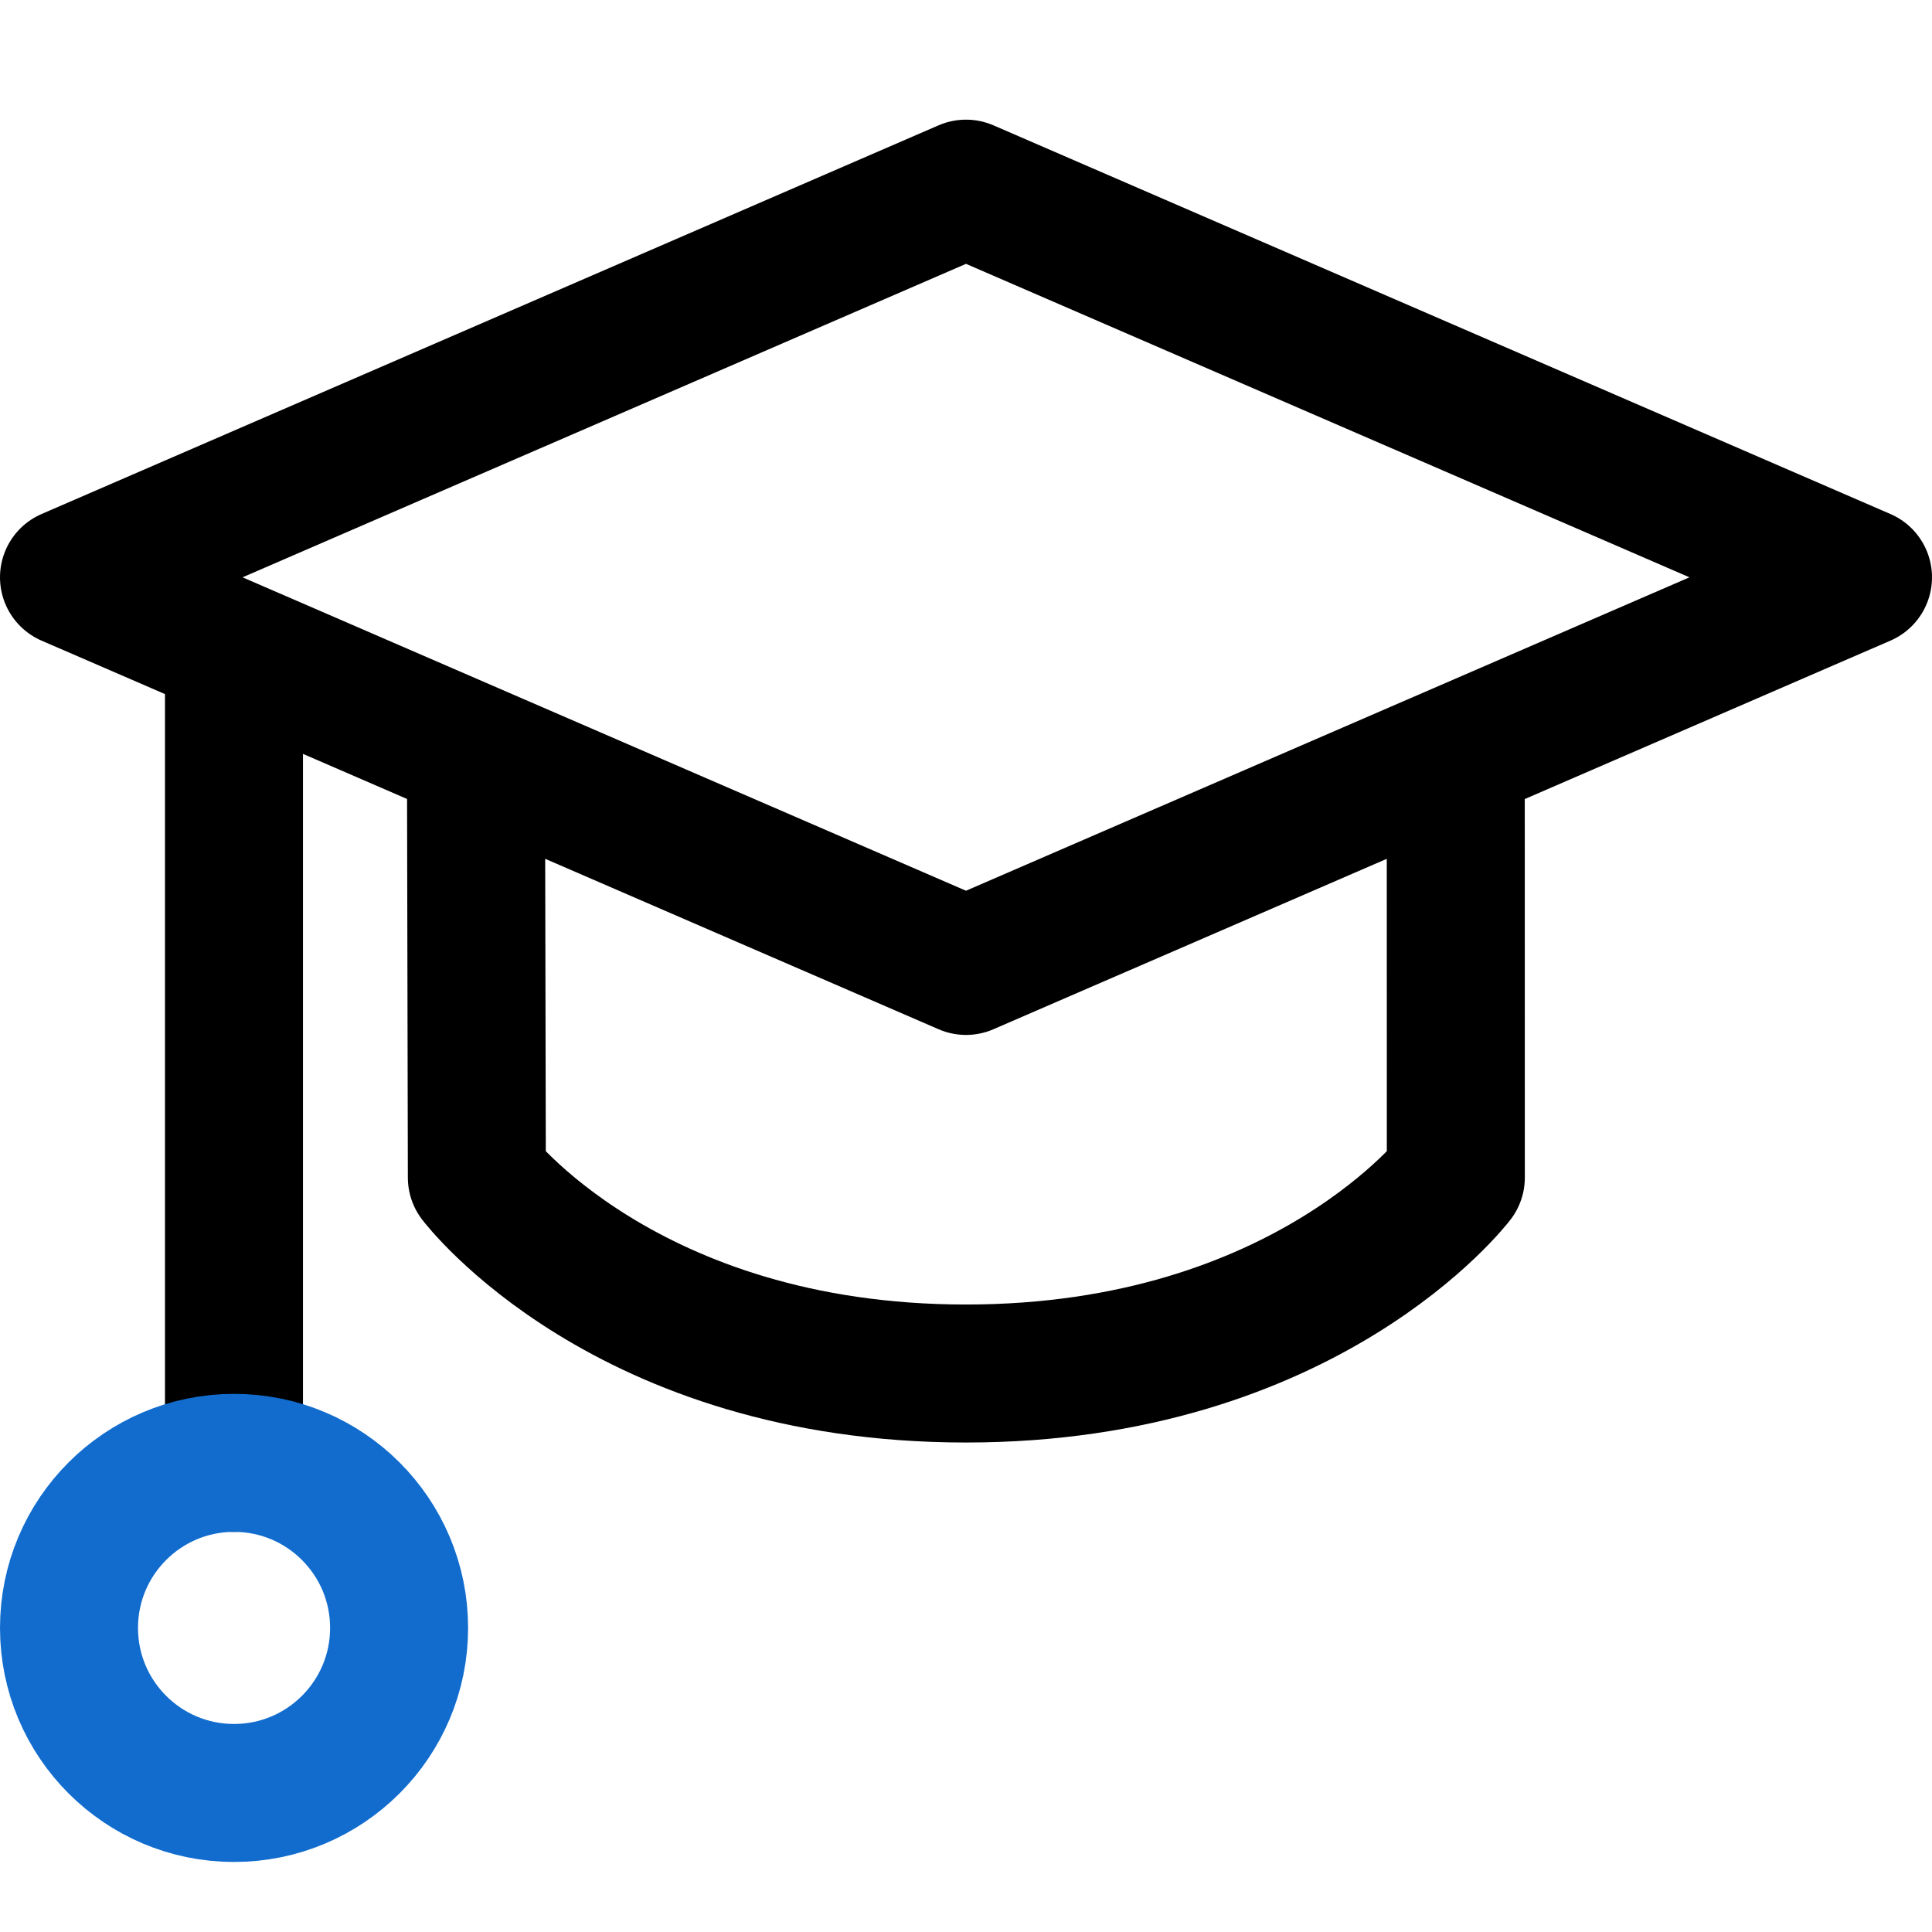
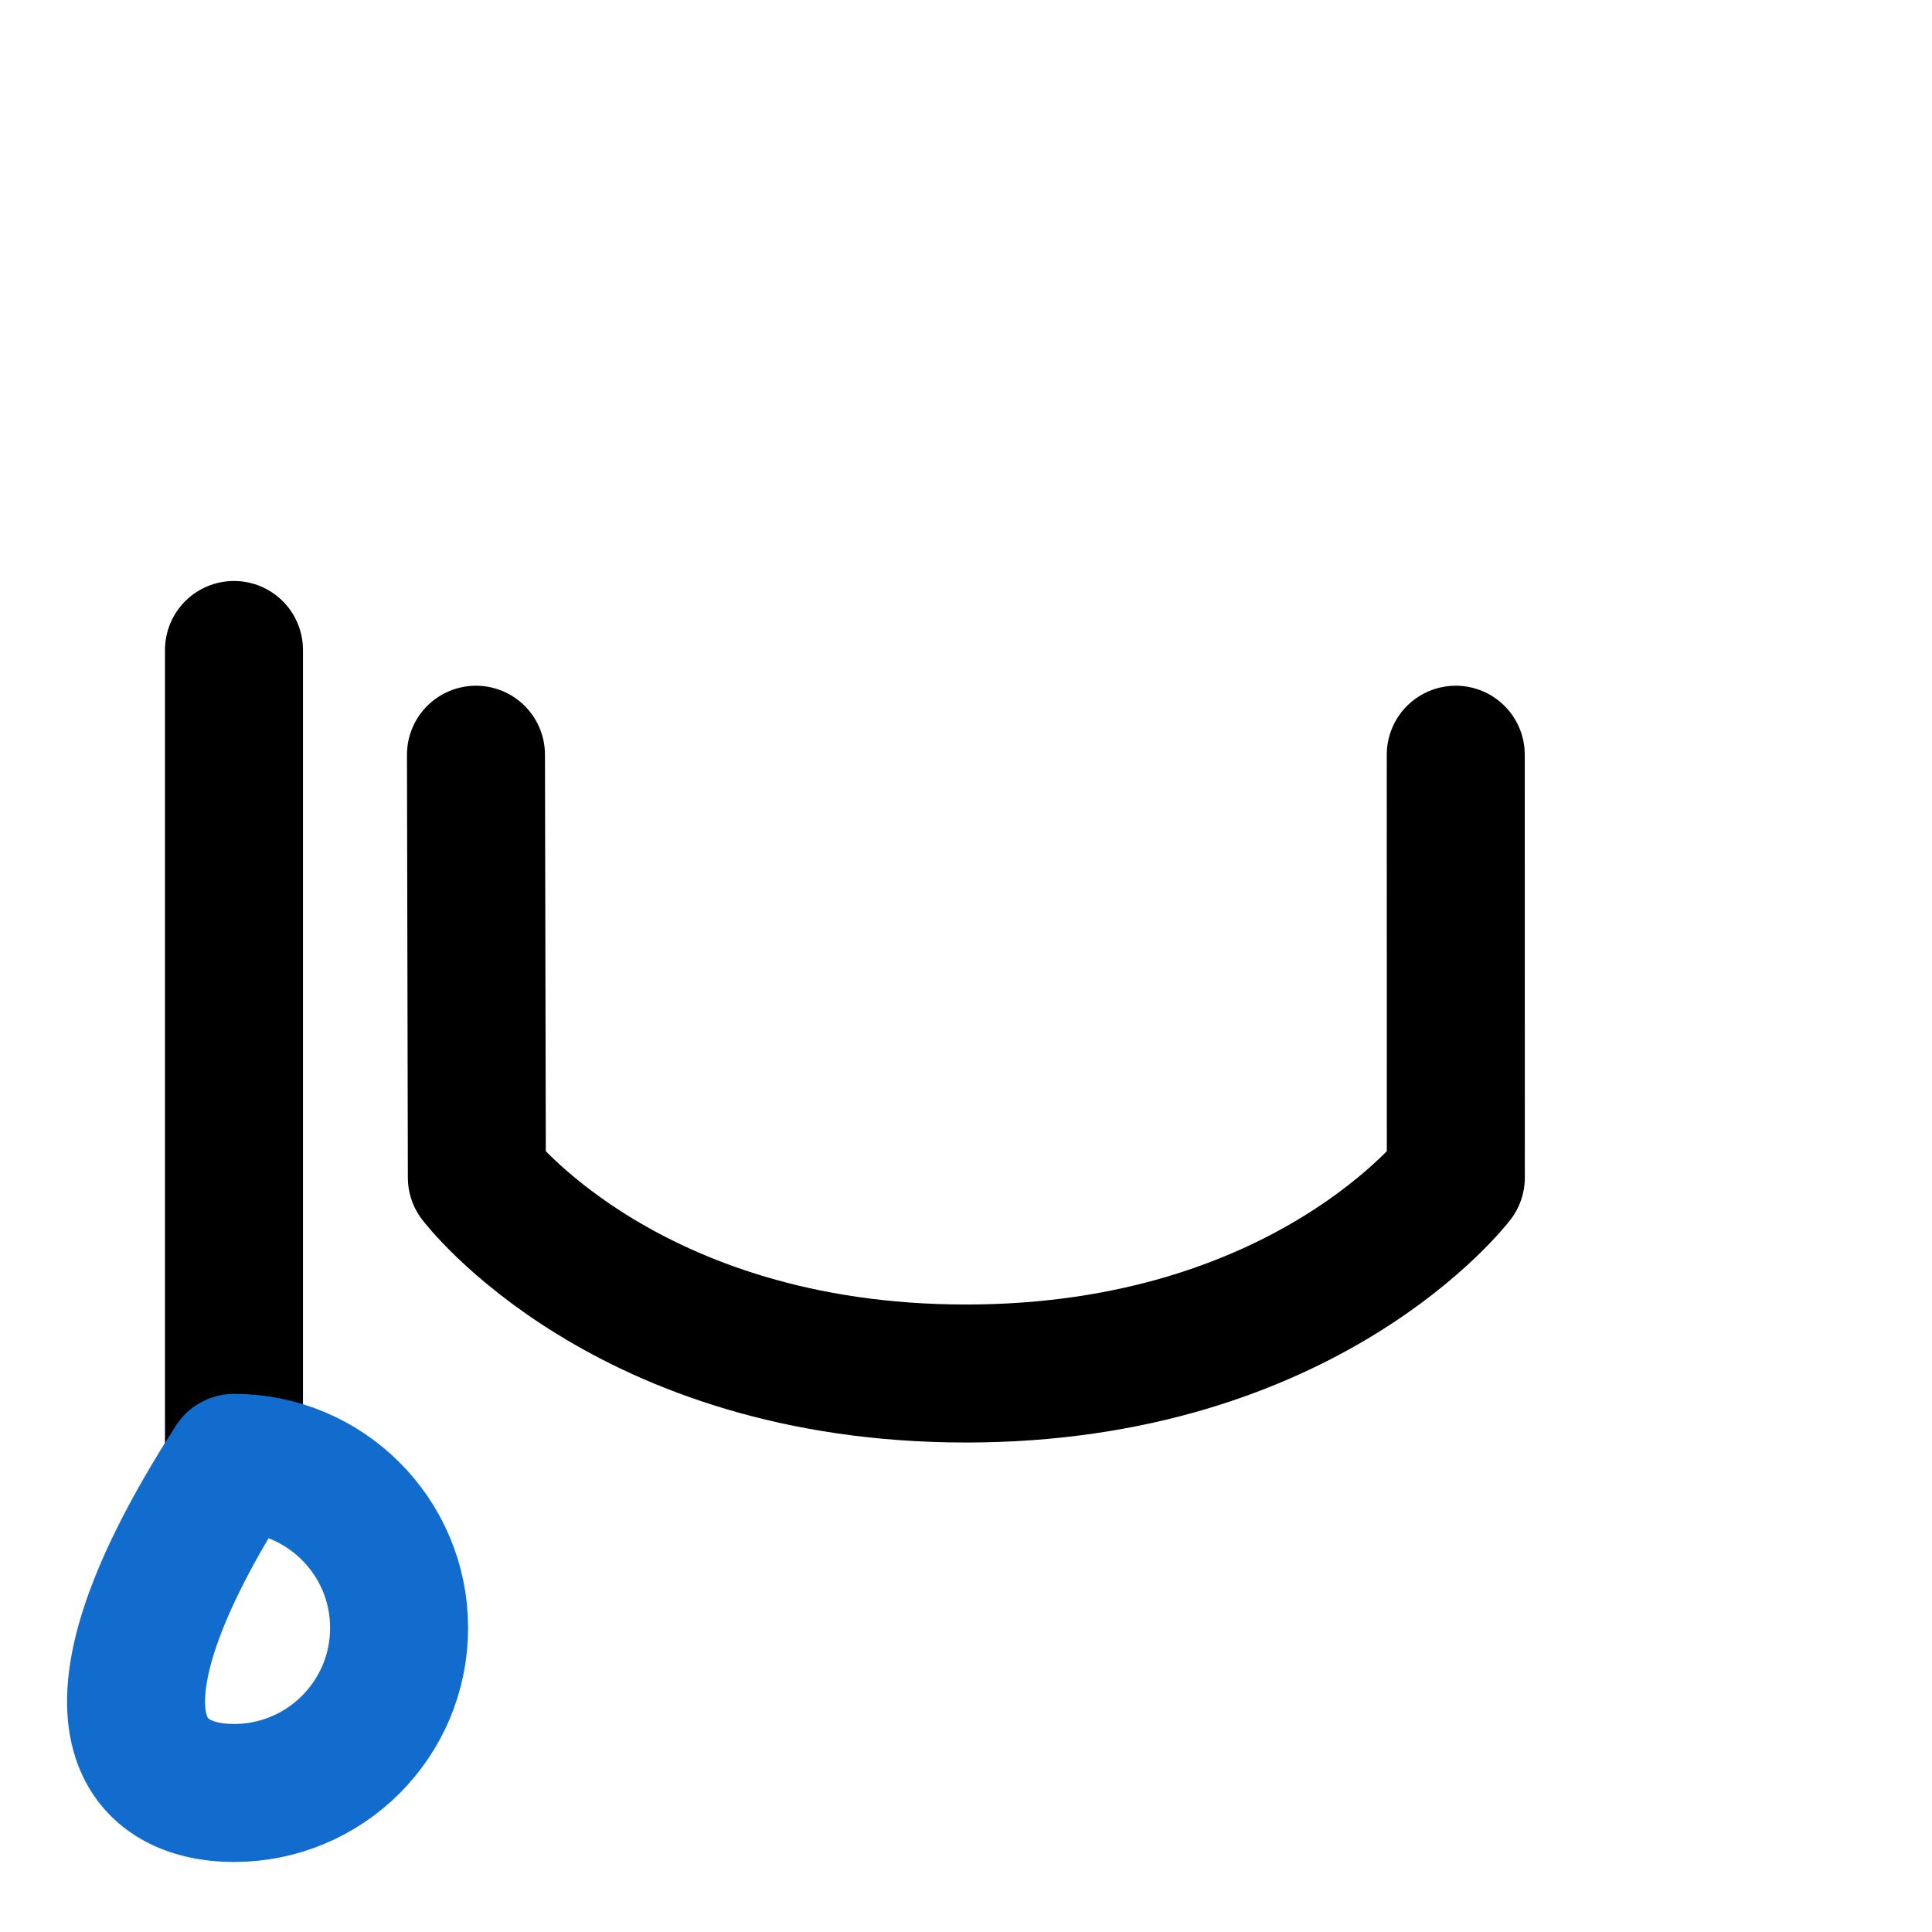
<svg xmlns="http://www.w3.org/2000/svg" width="28" height="28" viewBox="0 0 28 28" fill="none">
-   <path d="M14 2.734L27 8.367L14 13.999L1 8.367L14 2.734Z" stroke="black" stroke-width="2" stroke-linecap="round" stroke-linejoin="round" />
  <path d="M6.898 10.938L6.911 17.066C6.911 17.066 9.058 19.906 13.999 19.906C18.941 19.906 21.099 17.066 21.099 17.066L21.098 10.938" stroke="black" stroke-width="2" stroke-linecap="round" stroke-linejoin="round" />
  <path d="M3.391 21.201V9.42" stroke="black" stroke-width="2" stroke-linecap="round" stroke-linejoin="round" />
-   <path d="M3.392 25.985C4.713 25.985 5.784 24.914 5.784 23.593C5.784 22.272 4.713 21.201 3.392 21.201C2.071 21.201 1 22.272 1 23.593C1 24.914 2.071 25.985 3.392 25.985Z" stroke="#116CCE" stroke-width="2" stroke-linecap="round" stroke-linejoin="round" />
+   <path d="M3.392 25.985C4.713 25.985 5.784 24.914 5.784 23.593C5.784 22.272 4.713 21.201 3.392 21.201C1 24.914 2.071 25.985 3.392 25.985Z" stroke="#116CCE" stroke-width="2" stroke-linecap="round" stroke-linejoin="round" />
</svg>